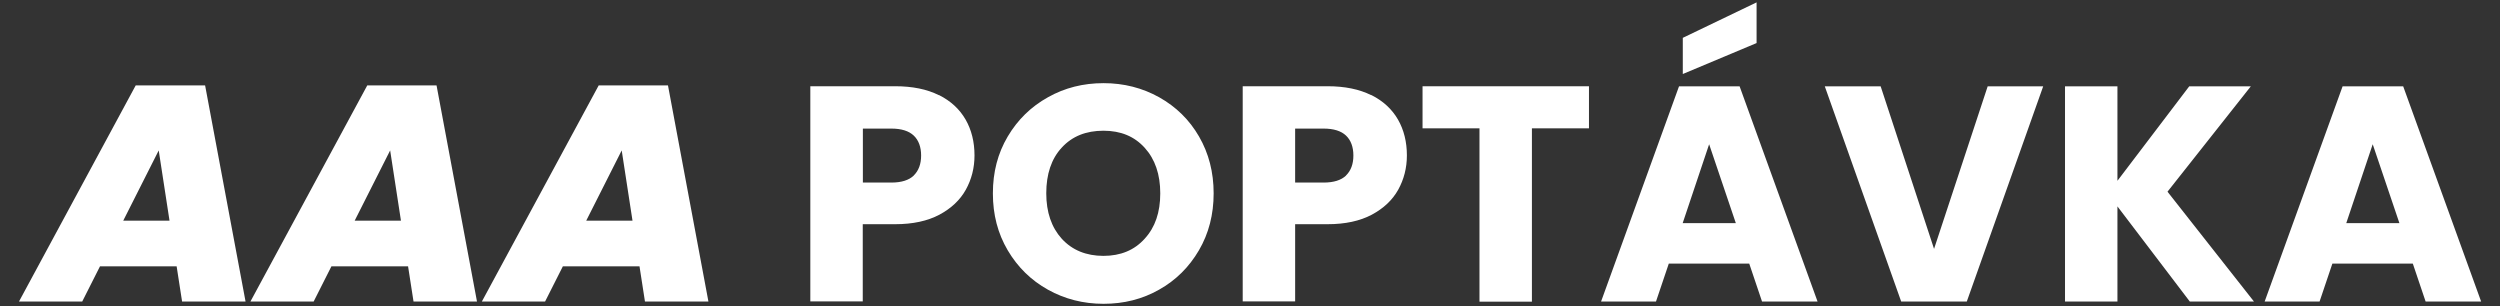
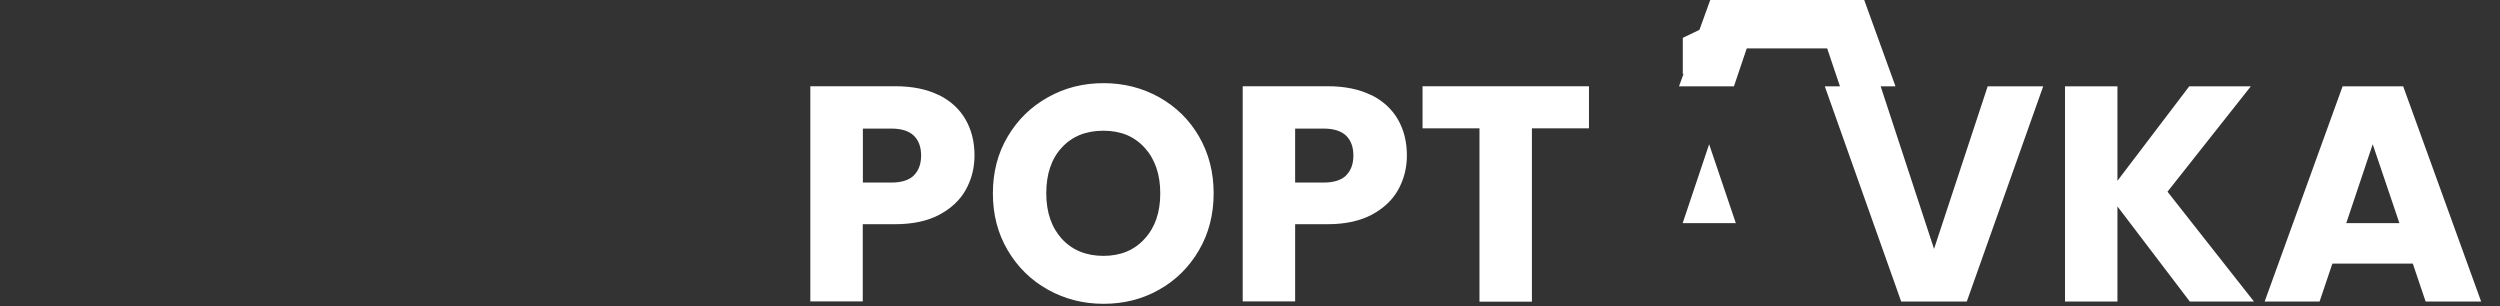
<svg xmlns="http://www.w3.org/2000/svg" id="Vrstva_1" viewBox="0 0 210.75 25.8">
  <rect x="0" y="0" width="210.75" height="25.8" fill="#333333" stroke="none" />
  <defs>
    <style>.cls-1{fill:#fff;}</style>
  </defs>
-   <path class="cls-1" d="M11.44,7.2L1.6,25.42h5.33l1.5-2.97h6.46l.46,2.97h5.35l-3.41-18.22s-5.84,0-5.84,0ZM10.39,18.6l2.99-5.92.91,5.92s-3.9,0-3.9,0ZM30.96,7.2l-9.85,18.22h5.33l1.5-2.97h6.46l.46,2.97h5.35l-3.41-18.22s-5.84,0-5.84,0ZM29.9,18.6l2.99-5.92.91,5.92h-3.9,0ZM56.31,7.2h-5.84l-9.85,18.22h5.33l1.5-2.97h6.46l.46,2.97h5.35s-3.41-18.22-3.41-18.22ZM49.42,18.6l2.99-5.92.91,5.92h-3.9,0Z" />
-   <path class="cls-1" d="M79.14,8.02c-.99-.5-2.23-.75-3.67-.75h-7.16v18.14h4.42v-6.51h2.74c1.48,0,2.72-.27,3.72-.8.99-.53,1.74-1.23,2.23-2.11.48-.87.73-1.83.73-2.89,0-1.13-.25-2.15-.75-3.02s-1.25-1.57-2.25-2.07h0ZM77.03,14.8c-.41.39-1.04.59-1.89.59h-2.4v-4.55h2.4c.85,0,1.48.2,1.89.59.41.39.62.96.62,1.68s-.21,1.28-.62,1.68ZM97.72,8.2c-1.42-.79-2.98-1.19-4.69-1.19s-3.27.39-4.69,1.19c-1.42.79-2.55,1.89-3.39,3.31s-1.25,3-1.25,4.79.41,3.37,1.25,4.8c.84,1.42,1.97,2.53,3.39,3.32s2.98,1.19,4.69,1.19,3.27-.39,4.68-1.19c1.41-.79,2.53-1.9,3.36-3.32.83-1.42,1.24-3.02,1.24-4.8s-.41-3.37-1.23-4.79-1.94-2.51-3.36-3.31ZM96.5,20.12c-.87.97-2.03,1.45-3.48,1.45s-2.63-.48-3.51-1.44c-.87-.96-1.31-2.24-1.31-3.84s.43-2.91,1.31-3.85c.87-.95,2.04-1.42,3.51-1.42s2.61.48,3.48,1.44c.87.96,1.31,2.24,1.31,3.84s-.43,2.86-1.31,3.82ZM115.59,8.02c-1-.5-2.23-.75-3.67-.75h-7.16v18.14h4.42v-6.51h2.74c1.48,0,2.72-.27,3.72-.8.99-.53,1.74-1.23,2.23-2.11.48-.87.73-1.83.73-2.89,0-1.13-.25-2.15-.75-3.02s-1.25-1.57-2.25-2.07h0ZM113.47,14.8c-.41.39-1.04.59-1.89.59h-2.4v-4.55h2.4c.85,0,1.48.2,1.89.59.41.39.62.96.62,1.68s-.21,1.28-.62,1.68ZM119.91,10.82h4.81v14.61h4.42v-14.61h4.81v-3.55h-14.03v3.55h0ZM141.54,7.28l-6.57,18.14h4.63l1.08-3.2h6.78l1.08,3.2h4.68l-6.57-18.14h-5.12,0ZM141.85,18.81l2.23-6.65,2.25,6.65h-4.47ZM148.08.2l-6.22,2.99v3.05l6.22-2.61s0-3.44,0-3.44ZM163.04,20.98l-4.5-13.7h-4.71l6.44,18.14h5.53l6.44-18.14h-4.68l-4.52,13.7h0ZM189.75,7.28h-5.2l-6.05,7.96v-7.96h-4.42v18.14h4.42v-8.02l6.1,8.02h5.41l-7.29-9.26,7.03-8.89h0ZM202.6,7.28h-5.12l-6.57,18.14h4.63l1.08-3.2h6.78l1.08,3.2h4.68l-6.57-18.14h0ZM197.79,18.81l2.23-6.65,2.25,6.65h-4.47Z" />
+   <path class="cls-1" d="M79.14,8.02c-.99-.5-2.23-.75-3.67-.75h-7.16v18.14h4.42v-6.51h2.74c1.48,0,2.72-.27,3.72-.8.99-.53,1.74-1.23,2.23-2.11.48-.87.73-1.83.73-2.89,0-1.13-.25-2.15-.75-3.02s-1.25-1.57-2.25-2.07h0ZM77.03,14.8c-.41.39-1.04.59-1.89.59h-2.4v-4.55h2.4c.85,0,1.48.2,1.89.59.41.39.62.96.62,1.68s-.21,1.28-.62,1.68ZM97.72,8.2c-1.42-.79-2.98-1.19-4.69-1.19s-3.27.39-4.69,1.19c-1.42.79-2.55,1.89-3.39,3.31s-1.25,3-1.25,4.79.41,3.37,1.25,4.8c.84,1.42,1.97,2.53,3.39,3.32s2.98,1.19,4.69,1.19,3.27-.39,4.68-1.19c1.41-.79,2.53-1.9,3.36-3.32.83-1.42,1.24-3.02,1.24-4.8s-.41-3.37-1.23-4.79-1.94-2.51-3.36-3.31ZM96.5,20.12c-.87.97-2.03,1.45-3.48,1.45s-2.63-.48-3.51-1.44c-.87-.96-1.31-2.24-1.31-3.84s.43-2.91,1.31-3.85c.87-.95,2.04-1.42,3.51-1.42s2.61.48,3.48,1.44c.87.96,1.31,2.24,1.31,3.84s-.43,2.86-1.31,3.82ZM115.59,8.02c-1-.5-2.23-.75-3.67-.75h-7.16v18.14h4.42v-6.51h2.74c1.48,0,2.72-.27,3.72-.8.99-.53,1.74-1.23,2.23-2.11.48-.87.73-1.83.73-2.89,0-1.13-.25-2.15-.75-3.02s-1.25-1.57-2.25-2.07h0ZM113.47,14.8c-.41.39-1.04.59-1.89.59h-2.4v-4.55h2.4c.85,0,1.48.2,1.89.59.41.39.62.96.62,1.68s-.21,1.28-.62,1.68ZM119.91,10.82h4.81v14.61h4.42v-14.61h4.81v-3.55h-14.03v3.55h0ZM141.54,7.28h4.63l1.08-3.2h6.78l1.08,3.2h4.68l-6.57-18.14h-5.12,0ZM141.85,18.81l2.23-6.65,2.25,6.65h-4.47ZM148.08.2l-6.22,2.99v3.05l6.22-2.61s0-3.44,0-3.44ZM163.04,20.98l-4.5-13.7h-4.71l6.44,18.14h5.53l6.44-18.14h-4.68l-4.52,13.7h0ZM189.75,7.28h-5.2l-6.05,7.96v-7.96h-4.42v18.14h4.42v-8.02l6.1,8.02h5.41l-7.29-9.26,7.03-8.89h0ZM202.6,7.28h-5.12l-6.57,18.14h4.63l1.08-3.2h6.78l1.08,3.2h4.68l-6.57-18.14h0ZM197.79,18.81l2.23-6.65,2.25,6.65h-4.47Z" />
</svg>